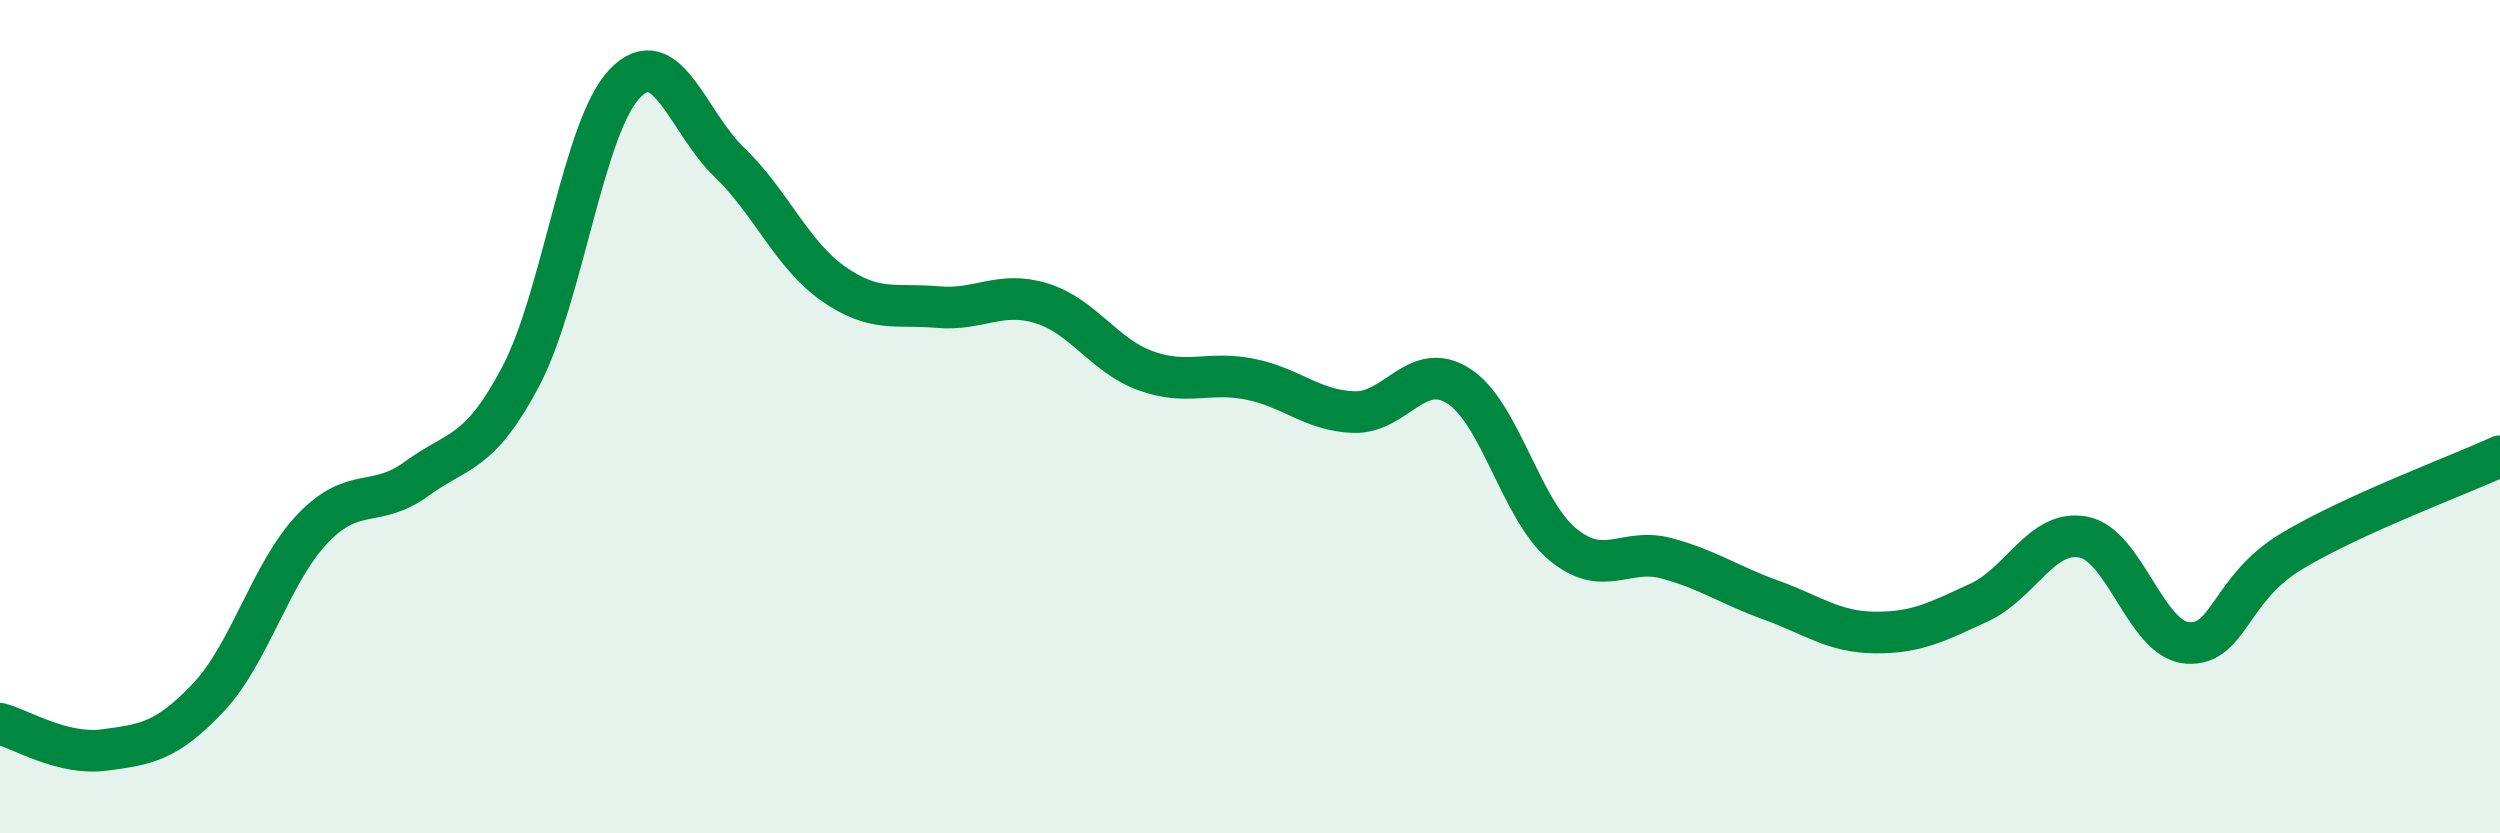
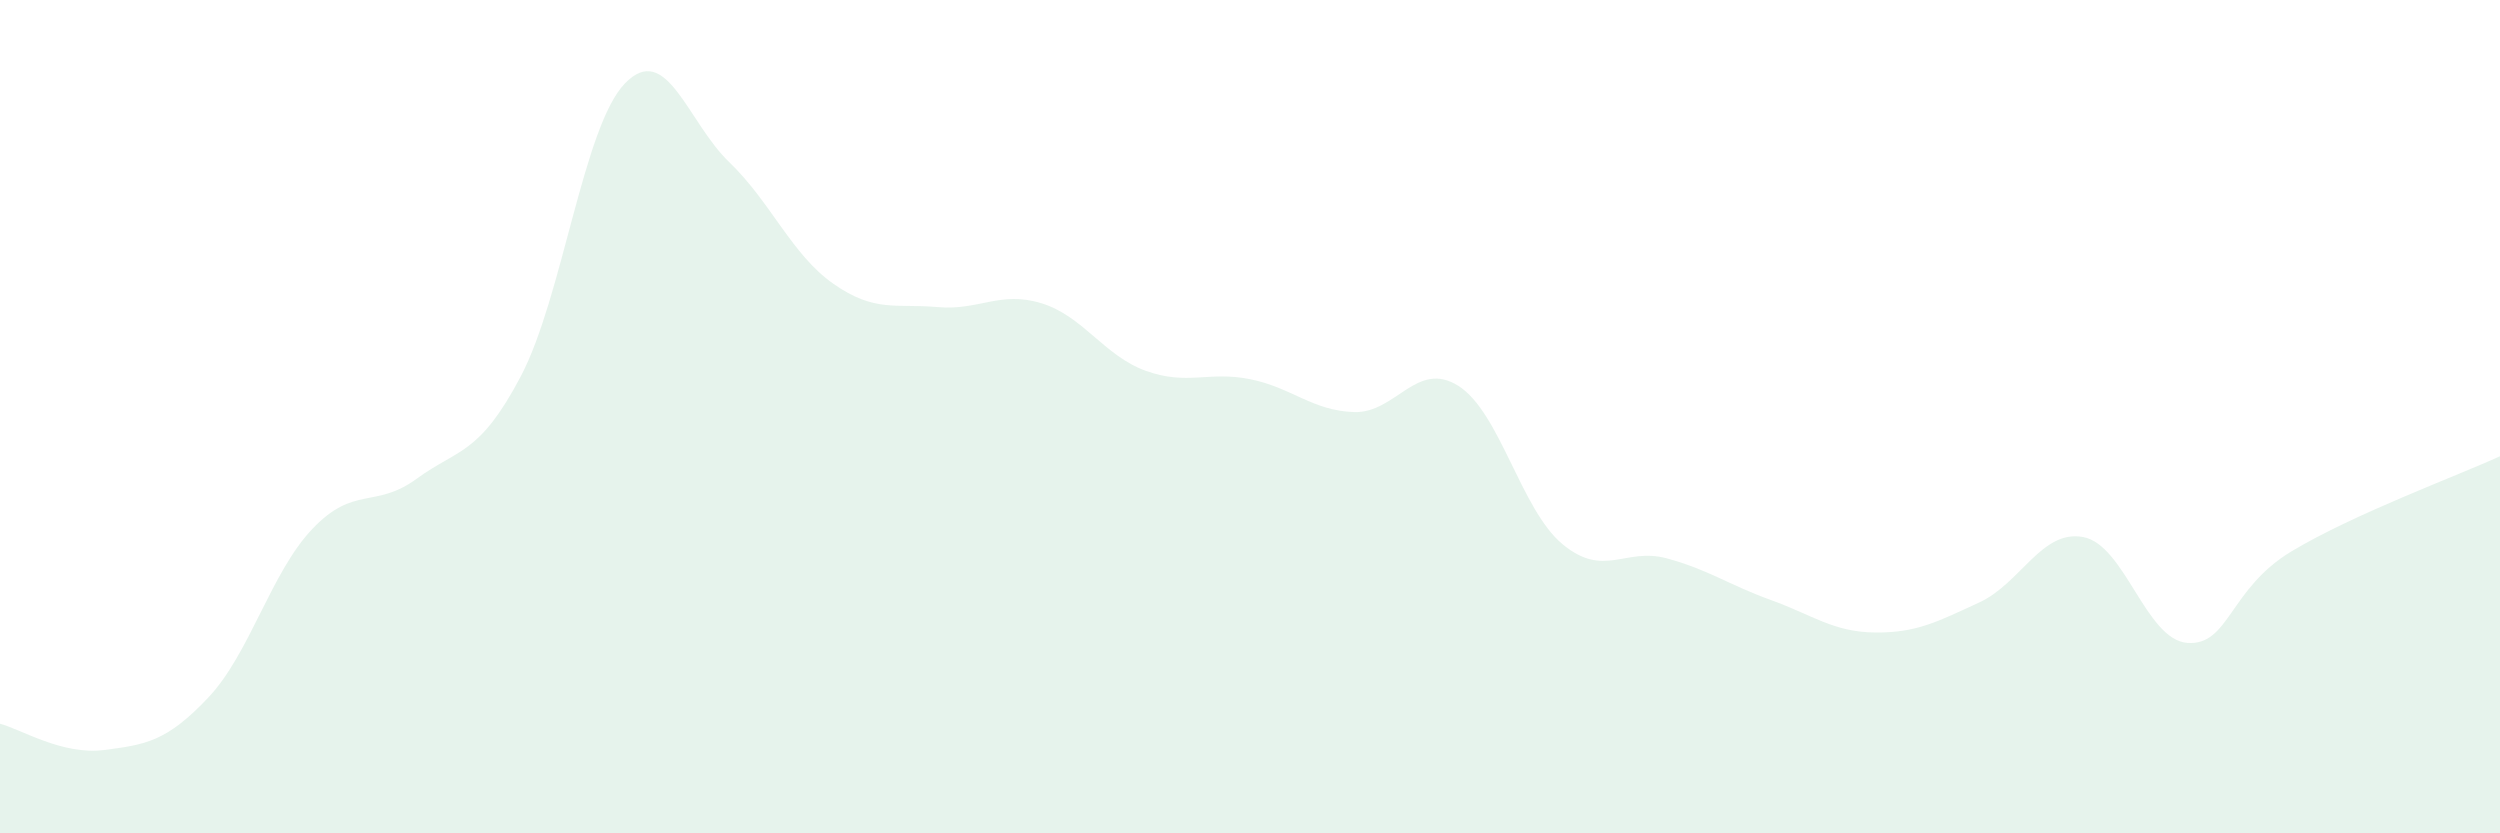
<svg xmlns="http://www.w3.org/2000/svg" width="60" height="20" viewBox="0 0 60 20">
  <path d="M 0,17.37 C 0.5,17.5 1.5,18.13 2.5,18 C 3.5,17.87 4,17.8 5,16.74 C 6,15.68 6.5,13.74 7.5,12.69 C 8.5,11.64 9,12.22 10,11.49 C 11,10.76 11.5,10.93 12.5,9.03 C 13.5,7.13 14,3.03 15,2 C 16,0.97 16.5,2.93 17.5,3.89 C 18.5,4.85 19,6.11 20,6.81 C 21,7.51 21.5,7.28 22.5,7.37 C 23.5,7.46 24,6.97 25,7.28 C 26,7.59 26.5,8.54 27.5,8.9 C 28.5,9.26 29,8.9 30,9.1 C 31,9.3 31.5,9.86 32.5,9.89 C 33.5,9.92 34,8.63 35,9.26 C 36,9.89 36.5,12.23 37.5,13.06 C 38.5,13.89 39,13.13 40,13.4 C 41,13.67 41.5,14.04 42.5,14.4 C 43.5,14.76 44,15.17 45,15.18 C 46,15.19 46.5,14.92 47.5,14.46 C 48.5,14 49,12.7 50,12.89 C 51,13.08 51.5,15.36 52.5,15.43 C 53.5,15.5 53.5,14.13 55,13.23 C 56.5,12.33 59,11.41 60,10.95L60 20L0 20Z" fill="#008740" opacity="0.1" stroke-linecap="round" stroke-linejoin="round" />
-   <path d="M 0,17.37 C 0.5,17.5 1.5,18.13 2.5,18 C 3.5,17.87 4,17.8 5,16.74 C 6,15.68 6.5,13.74 7.5,12.69 C 8.5,11.64 9,12.22 10,11.49 C 11,10.76 11.5,10.93 12.5,9.03 C 13.5,7.13 14,3.03 15,2 C 16,0.97 16.5,2.93 17.5,3.89 C 18.5,4.85 19,6.11 20,6.81 C 21,7.51 21.5,7.28 22.5,7.37 C 23.5,7.46 24,6.97 25,7.28 C 26,7.59 26.5,8.54 27.5,8.9 C 28.5,9.26 29,8.9 30,9.1 C 31,9.3 31.5,9.86 32.5,9.89 C 33.5,9.92 34,8.63 35,9.26 C 36,9.89 36.5,12.23 37.5,13.06 C 38.5,13.89 39,13.13 40,13.4 C 41,13.67 41.5,14.04 42.5,14.4 C 43.5,14.76 44,15.17 45,15.18 C 46,15.19 46.5,14.92 47.5,14.46 C 48.5,14 49,12.7 50,12.89 C 51,13.08 51.5,15.36 52.5,15.43 C 53.5,15.5 53.5,14.13 55,13.23 C 56.5,12.33 59,11.41 60,10.95" stroke="#008740" stroke-width="1" fill="none" stroke-linecap="round" stroke-linejoin="round" />
</svg>